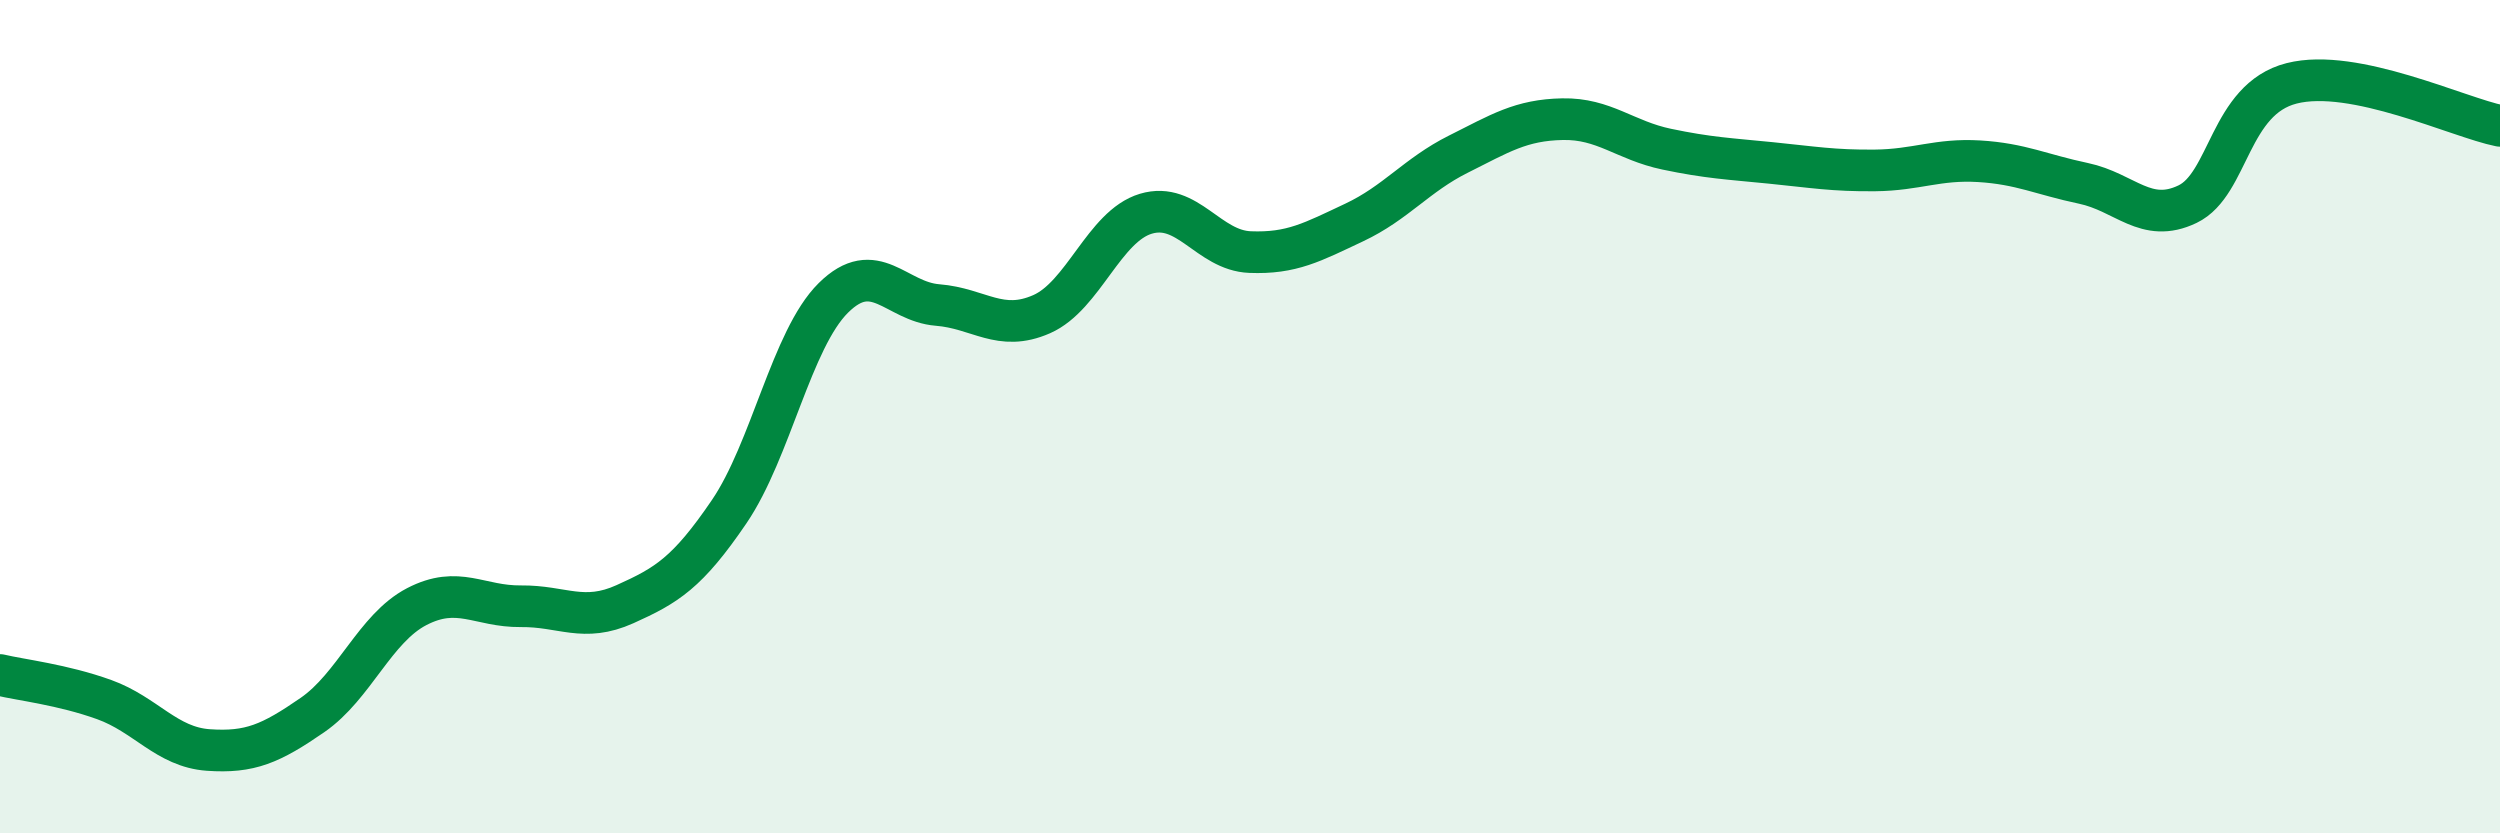
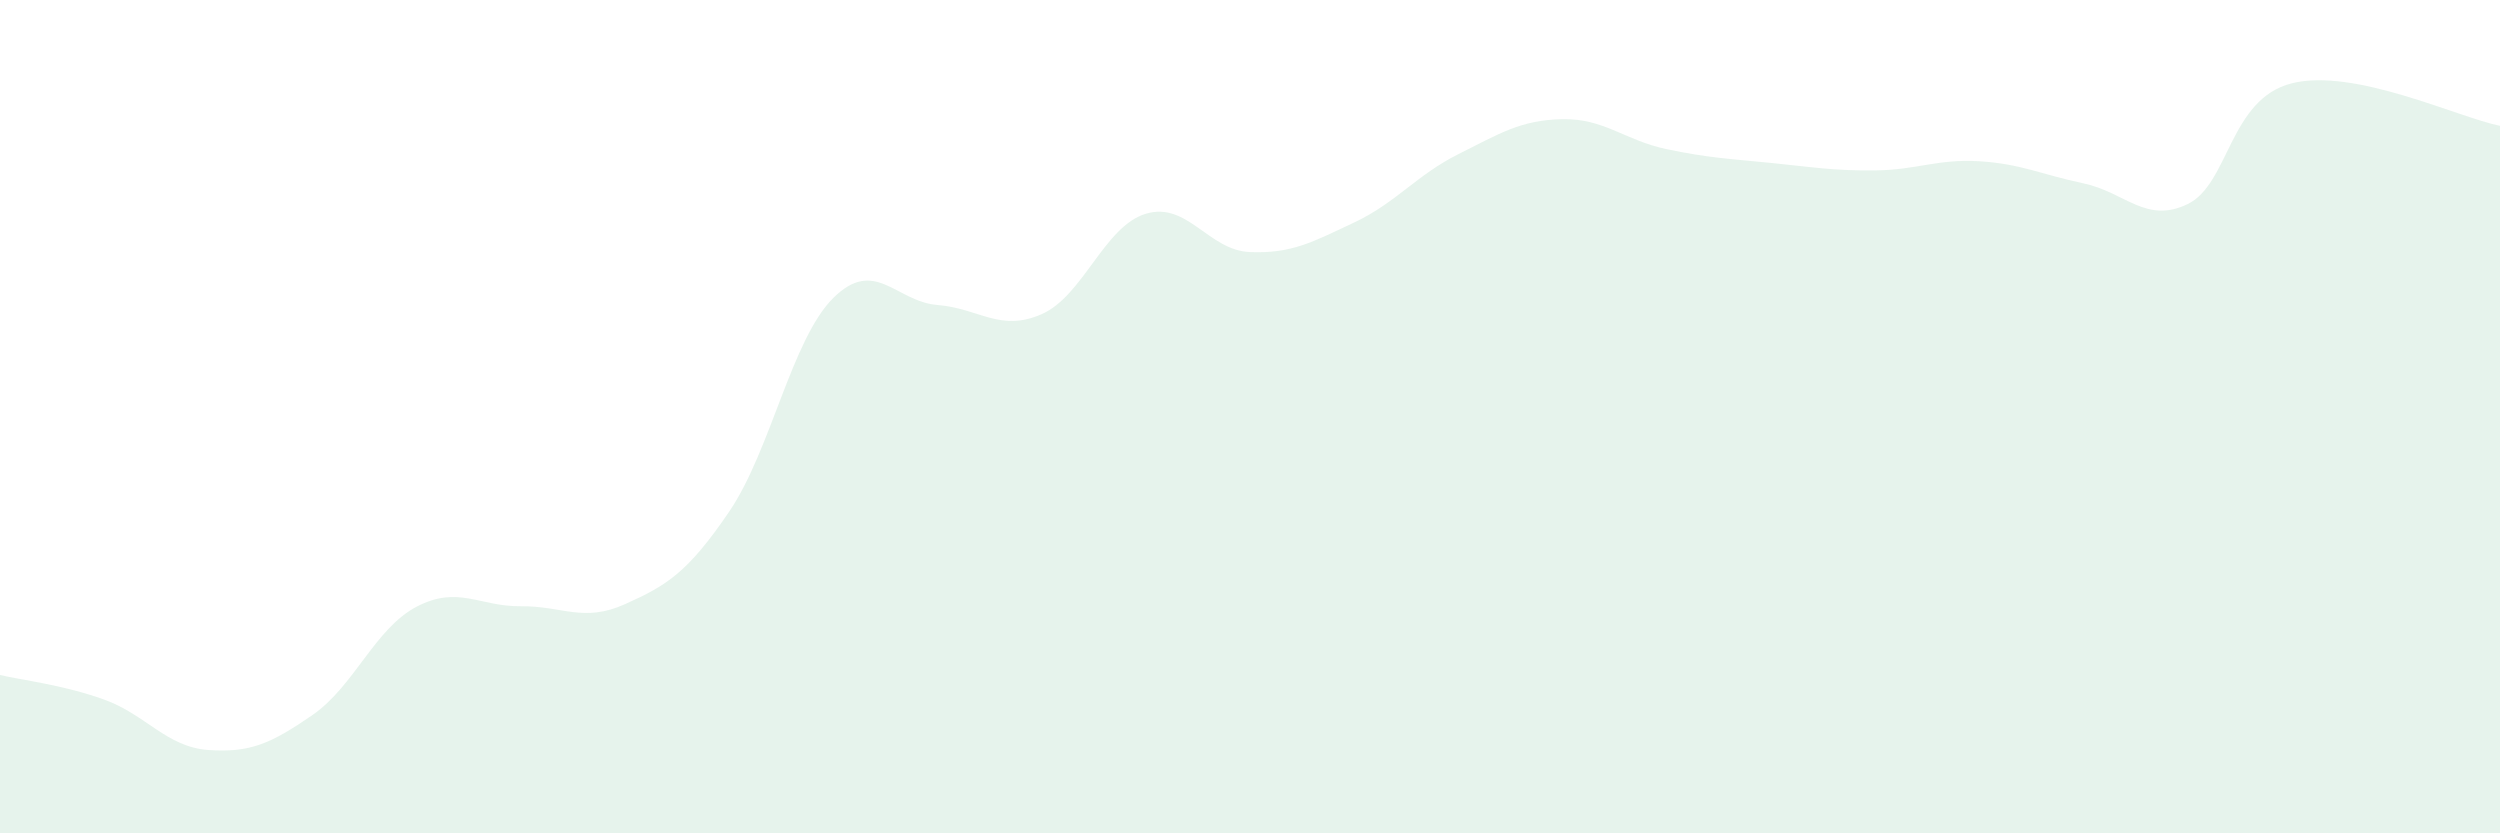
<svg xmlns="http://www.w3.org/2000/svg" width="60" height="20" viewBox="0 0 60 20">
  <path d="M 0,16.2 C 0.5,16.32 1.5,16.43 2.5,16.79 C 3.5,17.15 4,17.93 5,18 C 6,18.07 6.5,17.85 7.5,17.16 C 8.5,16.47 9,15.08 10,14.56 C 11,14.04 11.5,14.56 12.5,14.55 C 13.5,14.54 14,14.95 15,14.5 C 16,14.05 16.5,13.75 17.5,12.28 C 18.5,10.81 19,8.14 20,7.15 C 21,6.16 21.5,7.24 22.5,7.32 C 23.5,7.4 24,7.98 25,7.54 C 26,7.1 26.5,5.43 27.5,5.13 C 28.5,4.83 29,6.01 30,6.05 C 31,6.09 31.5,5.81 32.5,5.34 C 33.5,4.87 34,4.2 35,3.7 C 36,3.2 36.5,2.88 37.5,2.86 C 38.5,2.84 39,3.37 40,3.58 C 41,3.79 41.5,3.81 42.5,3.91 C 43.5,4.01 44,4.1 45,4.09 C 46,4.08 46.5,3.81 47.5,3.87 C 48.5,3.93 49,4.19 50,4.4 C 51,4.61 51.5,5.38 52.5,4.9 C 53.5,4.42 53.5,2.38 55,2 C 56.5,1.62 59,2.82 60,3.02L60 20L0 20Z" fill="#008740" opacity="0.1" stroke-linecap="round" stroke-linejoin="round" />
-   <path d="M 0,16.2 C 0.5,16.32 1.5,16.43 2.5,16.79 C 3.5,17.15 4,17.93 5,18 C 6,18.07 6.5,17.85 7.5,17.16 C 8.5,16.47 9,15.08 10,14.56 C 11,14.04 11.5,14.56 12.5,14.55 C 13.5,14.54 14,14.95 15,14.5 C 16,14.05 16.5,13.75 17.5,12.28 C 18.5,10.81 19,8.14 20,7.15 C 21,6.16 21.5,7.24 22.5,7.32 C 23.5,7.4 24,7.98 25,7.54 C 26,7.1 26.5,5.43 27.5,5.13 C 28.5,4.83 29,6.01 30,6.05 C 31,6.09 31.5,5.81 32.5,5.34 C 33.5,4.87 34,4.2 35,3.7 C 36,3.2 36.5,2.88 37.5,2.86 C 38.5,2.84 39,3.37 40,3.58 C 41,3.79 41.5,3.81 42.5,3.91 C 43.5,4.01 44,4.1 45,4.09 C 46,4.08 46.5,3.81 47.5,3.87 C 48.5,3.93 49,4.19 50,4.4 C 51,4.61 51.5,5.38 52.5,4.9 C 53.5,4.42 53.5,2.38 55,2 C 56.5,1.62 59,2.82 60,3.02" stroke="#008740" stroke-width="1" fill="none" stroke-linecap="round" stroke-linejoin="round" />
</svg>